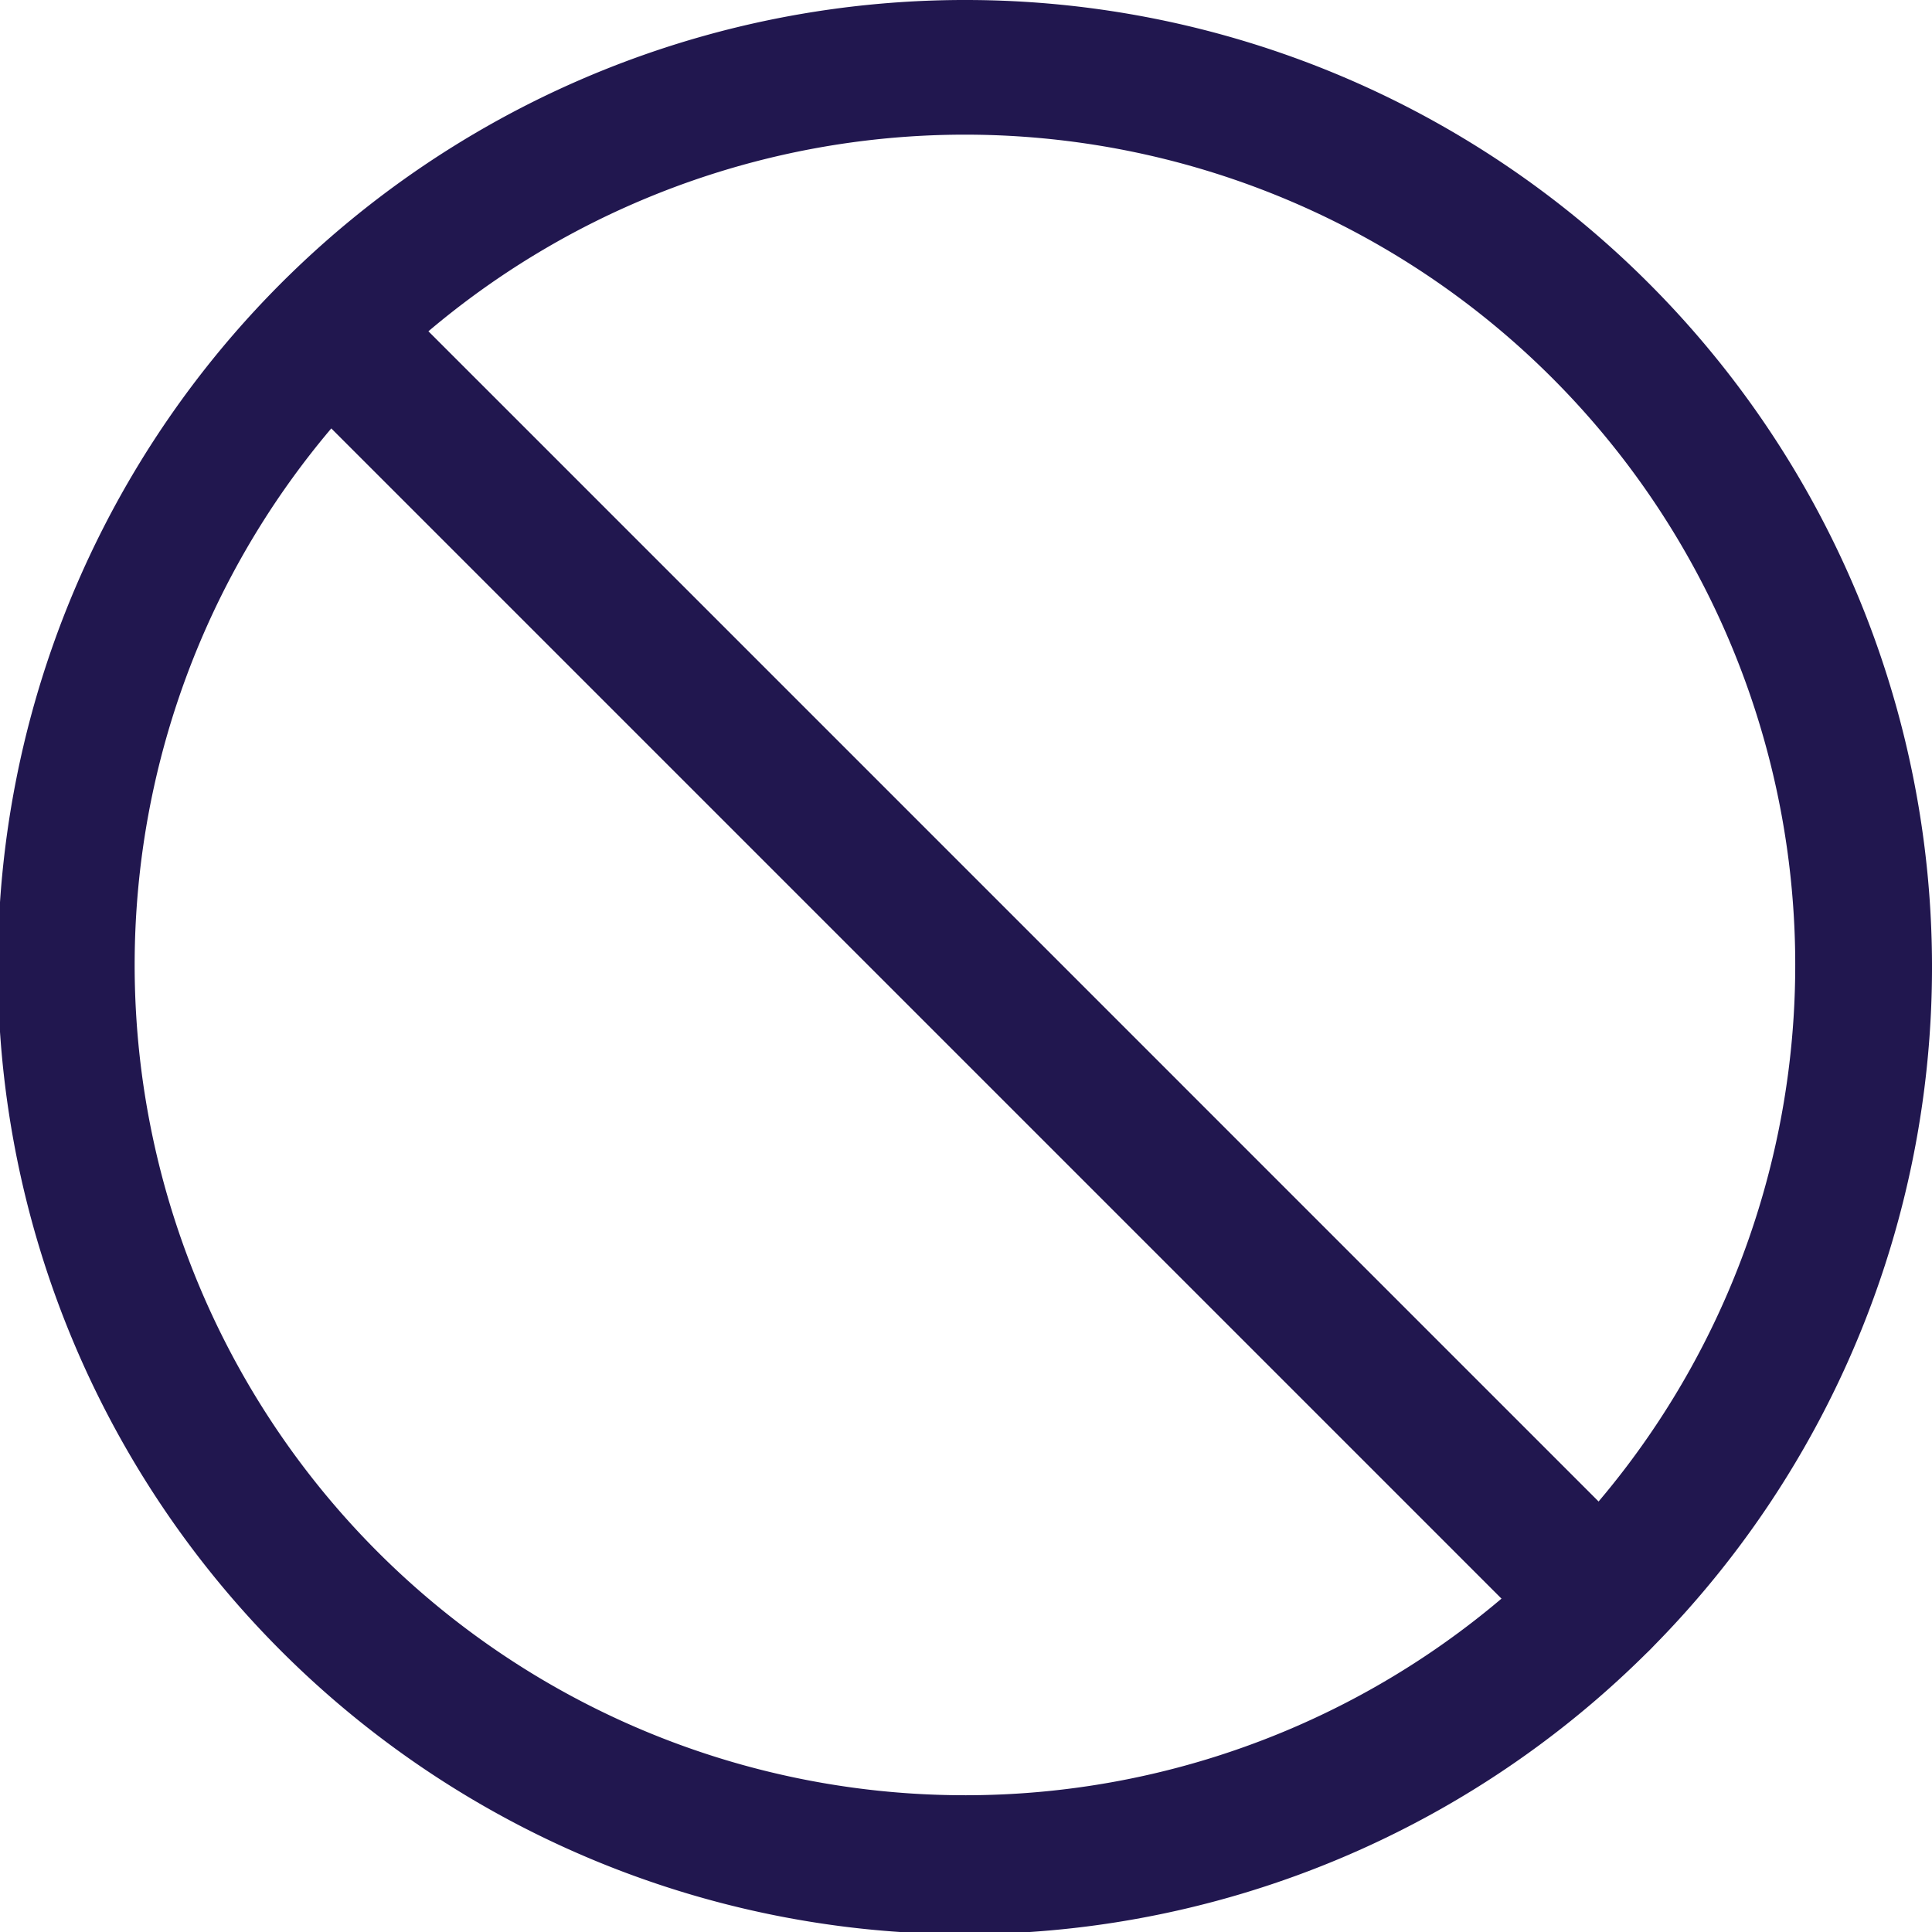
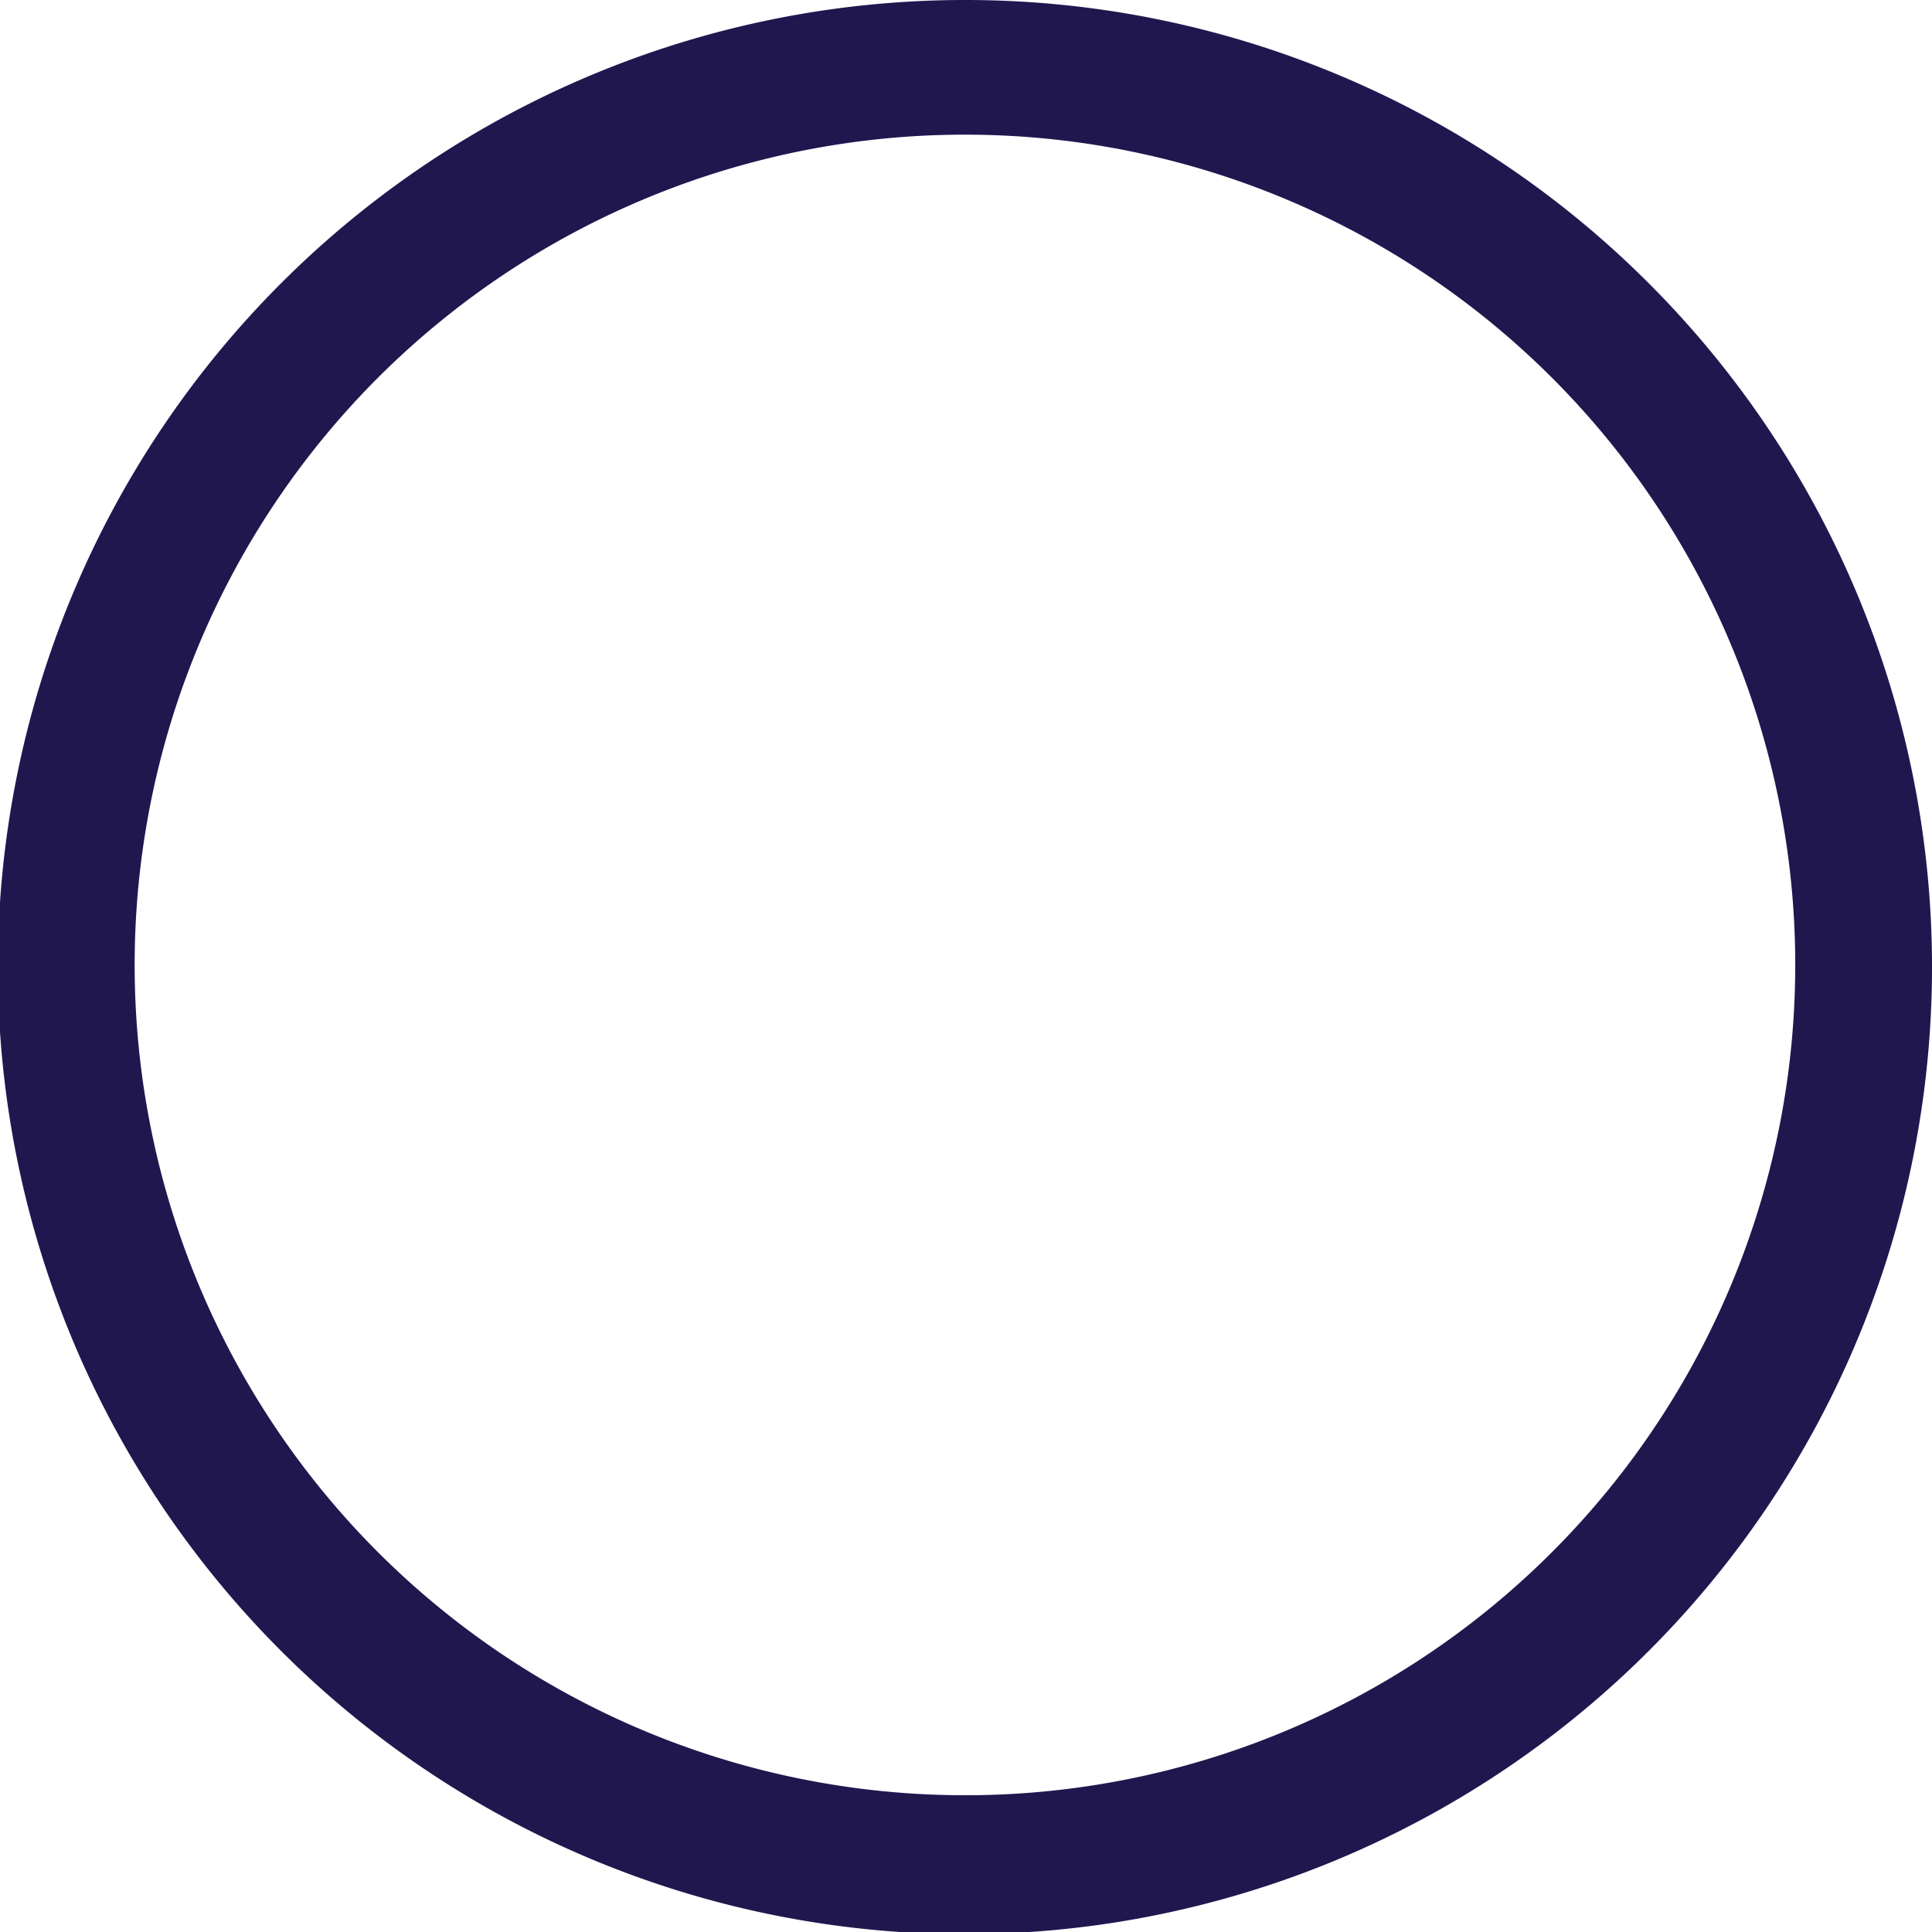
<svg xmlns="http://www.w3.org/2000/svg" id="noun-banned-7314531" width="132.4" height="132.4" viewBox="0 0 132.4 132.4">
  <path id="Path_164" data-name="Path 164" d="M80.872,14.672a66.275,66.275,0,1,0,46.789,19.411A66.162,66.162,0,0,0,80.872,14.672Zm0,123.038V137.7a56.9,56.9,0,1,1,40.163-16.666A56.83,56.83,0,0,1,80.872,137.7Z" transform="translate(-14.672 -14.672)" fill="#21174f" />
-   <path id="Path_165" data-name="Path 165" d="M119.336,112.682,32.3,25.643A4.7,4.7,0,1,0,25.643,32.3l87.04,87.04a4.592,4.592,0,0,0,3.3,1.369,4.686,4.686,0,0,0,3.352-8.023Z" transform="translate(-6.289 -6.289)" fill="#21174f" />
</svg>